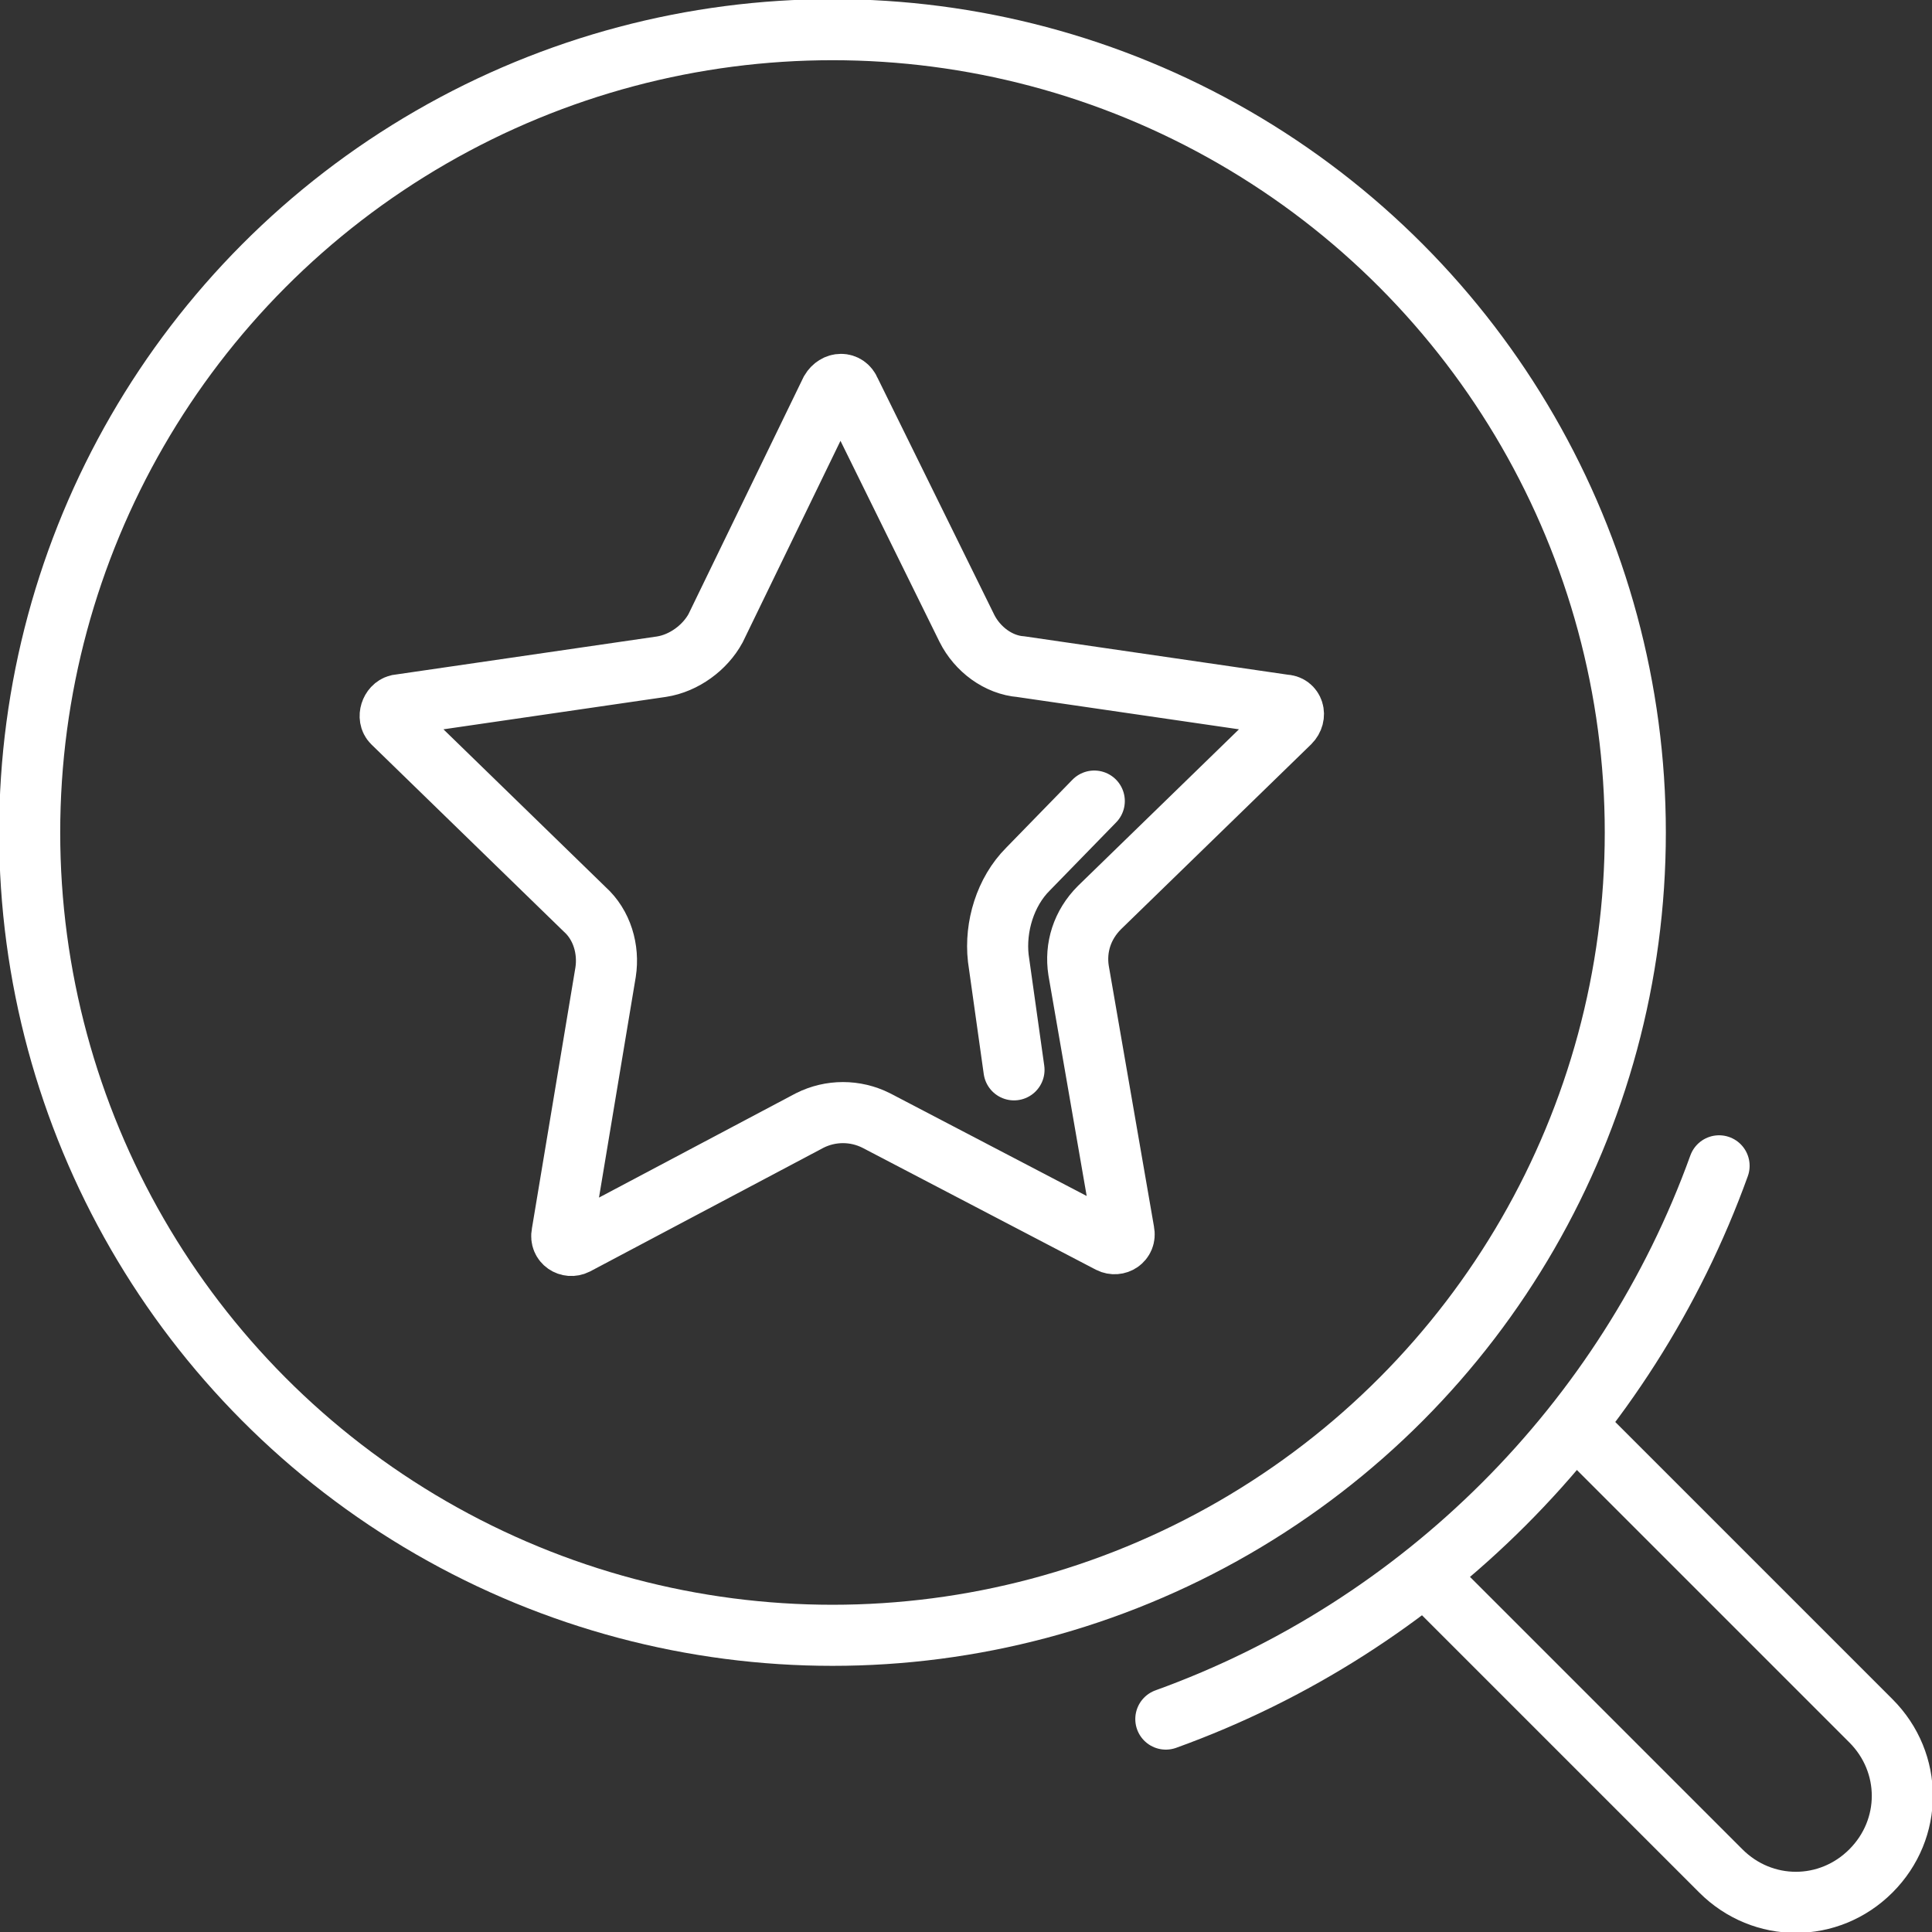
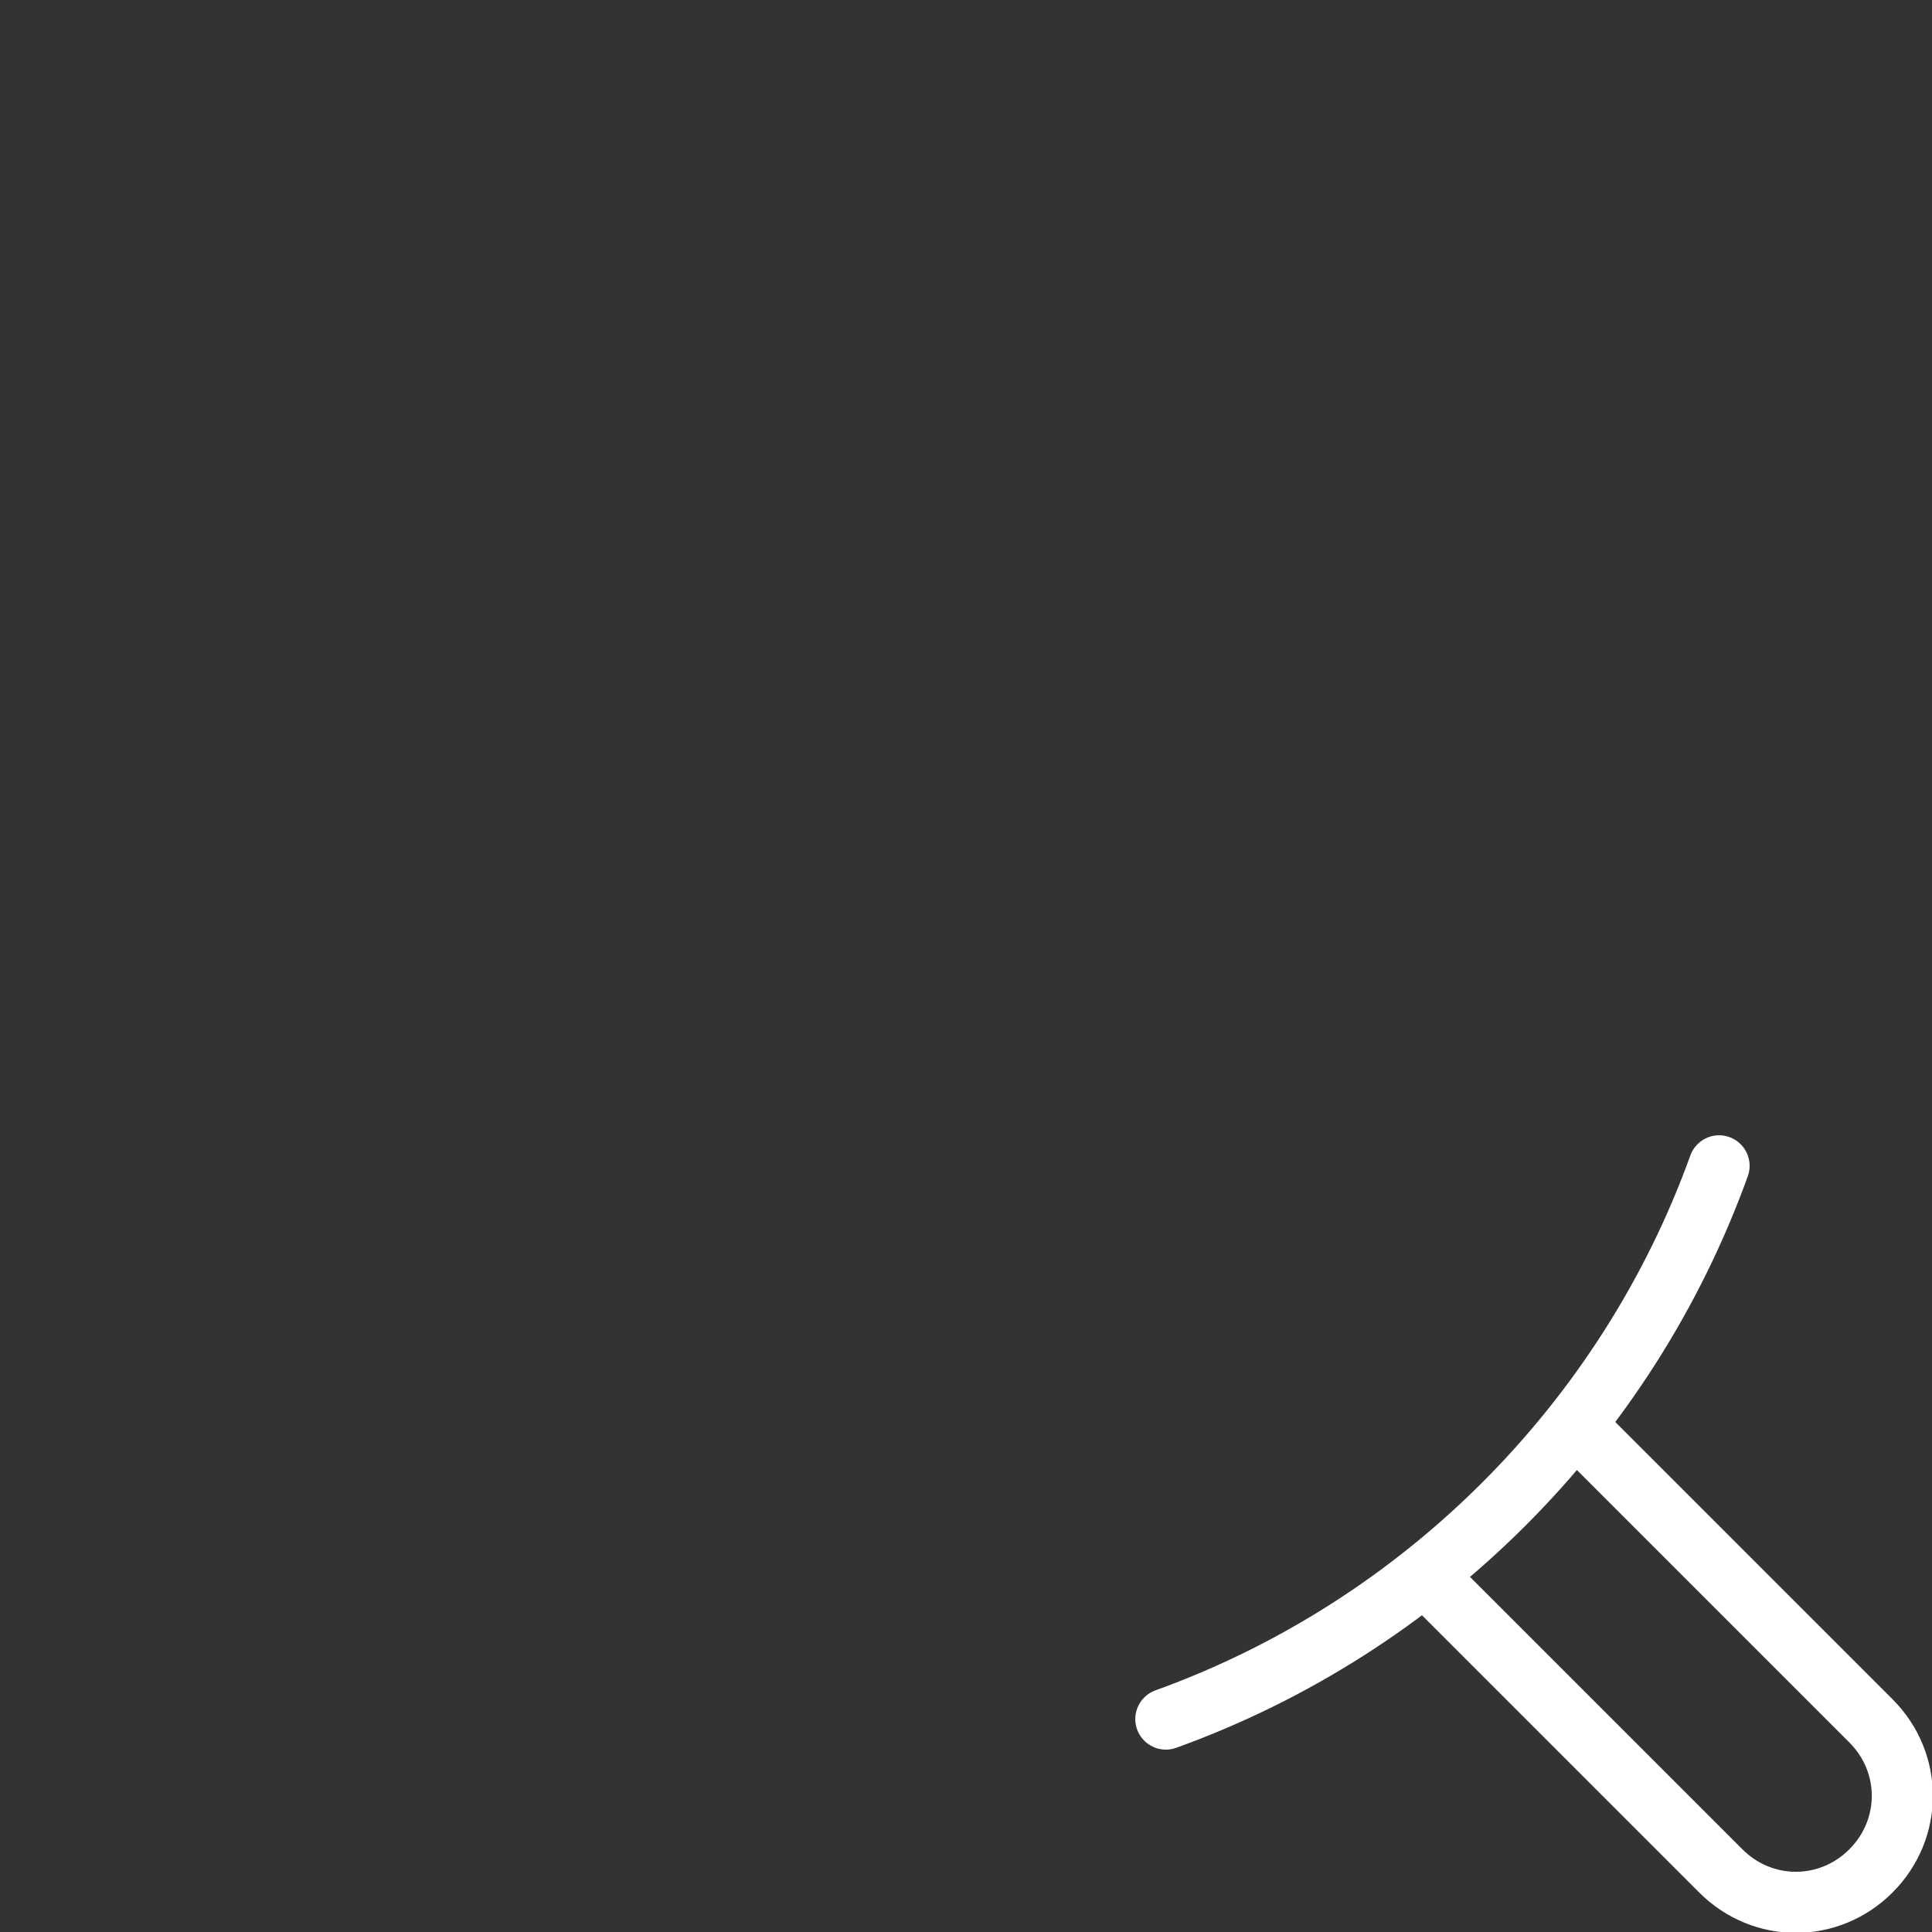
<svg xmlns="http://www.w3.org/2000/svg" version="1.1" id="Isolation_Mode" x="0px" y="0px" viewBox="0 0 110.7 110.7" style="enable-background:new 0 0 110.7 110.7;" xml:space="preserve">
  <rect x="0" y="0" width="110.7" height="110.7" fill="#333333" stroke="none" />
  <style type="text/css">
	.st0{fill:none;stroke:#FFFFFF;stroke-width:3.5;stroke-linecap:round;stroke-miterlimit:10;}
</style>
  <g>
-     <circle class="st0" cx="47.7" cy="47.7" r="46" />
    <path class="st0" d="M90.4,81.8l16.8,16.8c2.4,2.4,2.4,6.2,0,8.6l0,0c-2.4,2.4-6.2,2.4-8.6,0L81.8,90.4" />
    <path class="st0" d="M66.8,98.5c14.7-5.3,26.4-17,31.7-31.7" />
    <g>
-       <path class="st0" d="M48.7,22.4L55.4,36c0.6,1.2,1.8,2.1,3.1,2.2l15.1,2.2c0.5,0,0.7,0.6,0.3,1L63,52c-1,1-1.4,2.3-1.2,3.6l2.6,15    c0.1,0.5-0.4,0.8-0.8,0.6l-13.4-7c-1.2-0.6-2.6-0.6-3.8,0l-13.4,7.1c-0.4,0.2-0.9-0.1-0.8-0.6l2.5-15c0.2-1.3-0.2-2.7-1.2-3.6    L22.5,41.4c-0.3-0.3-0.1-0.9,0.3-1l15.1-2.2c1.3-0.2,2.5-1.1,3.1-2.2l6.6-13.6C47.9,21.9,48.5,21.9,48.7,22.4z" />
-       <path class="st0" d="M62.7,45.9l-3.8,3.9c-1.3,1.3-1.9,3.3-1.7,5.1l0.9,6.4" />
-     </g>
+       </g>
  </g>
</svg>